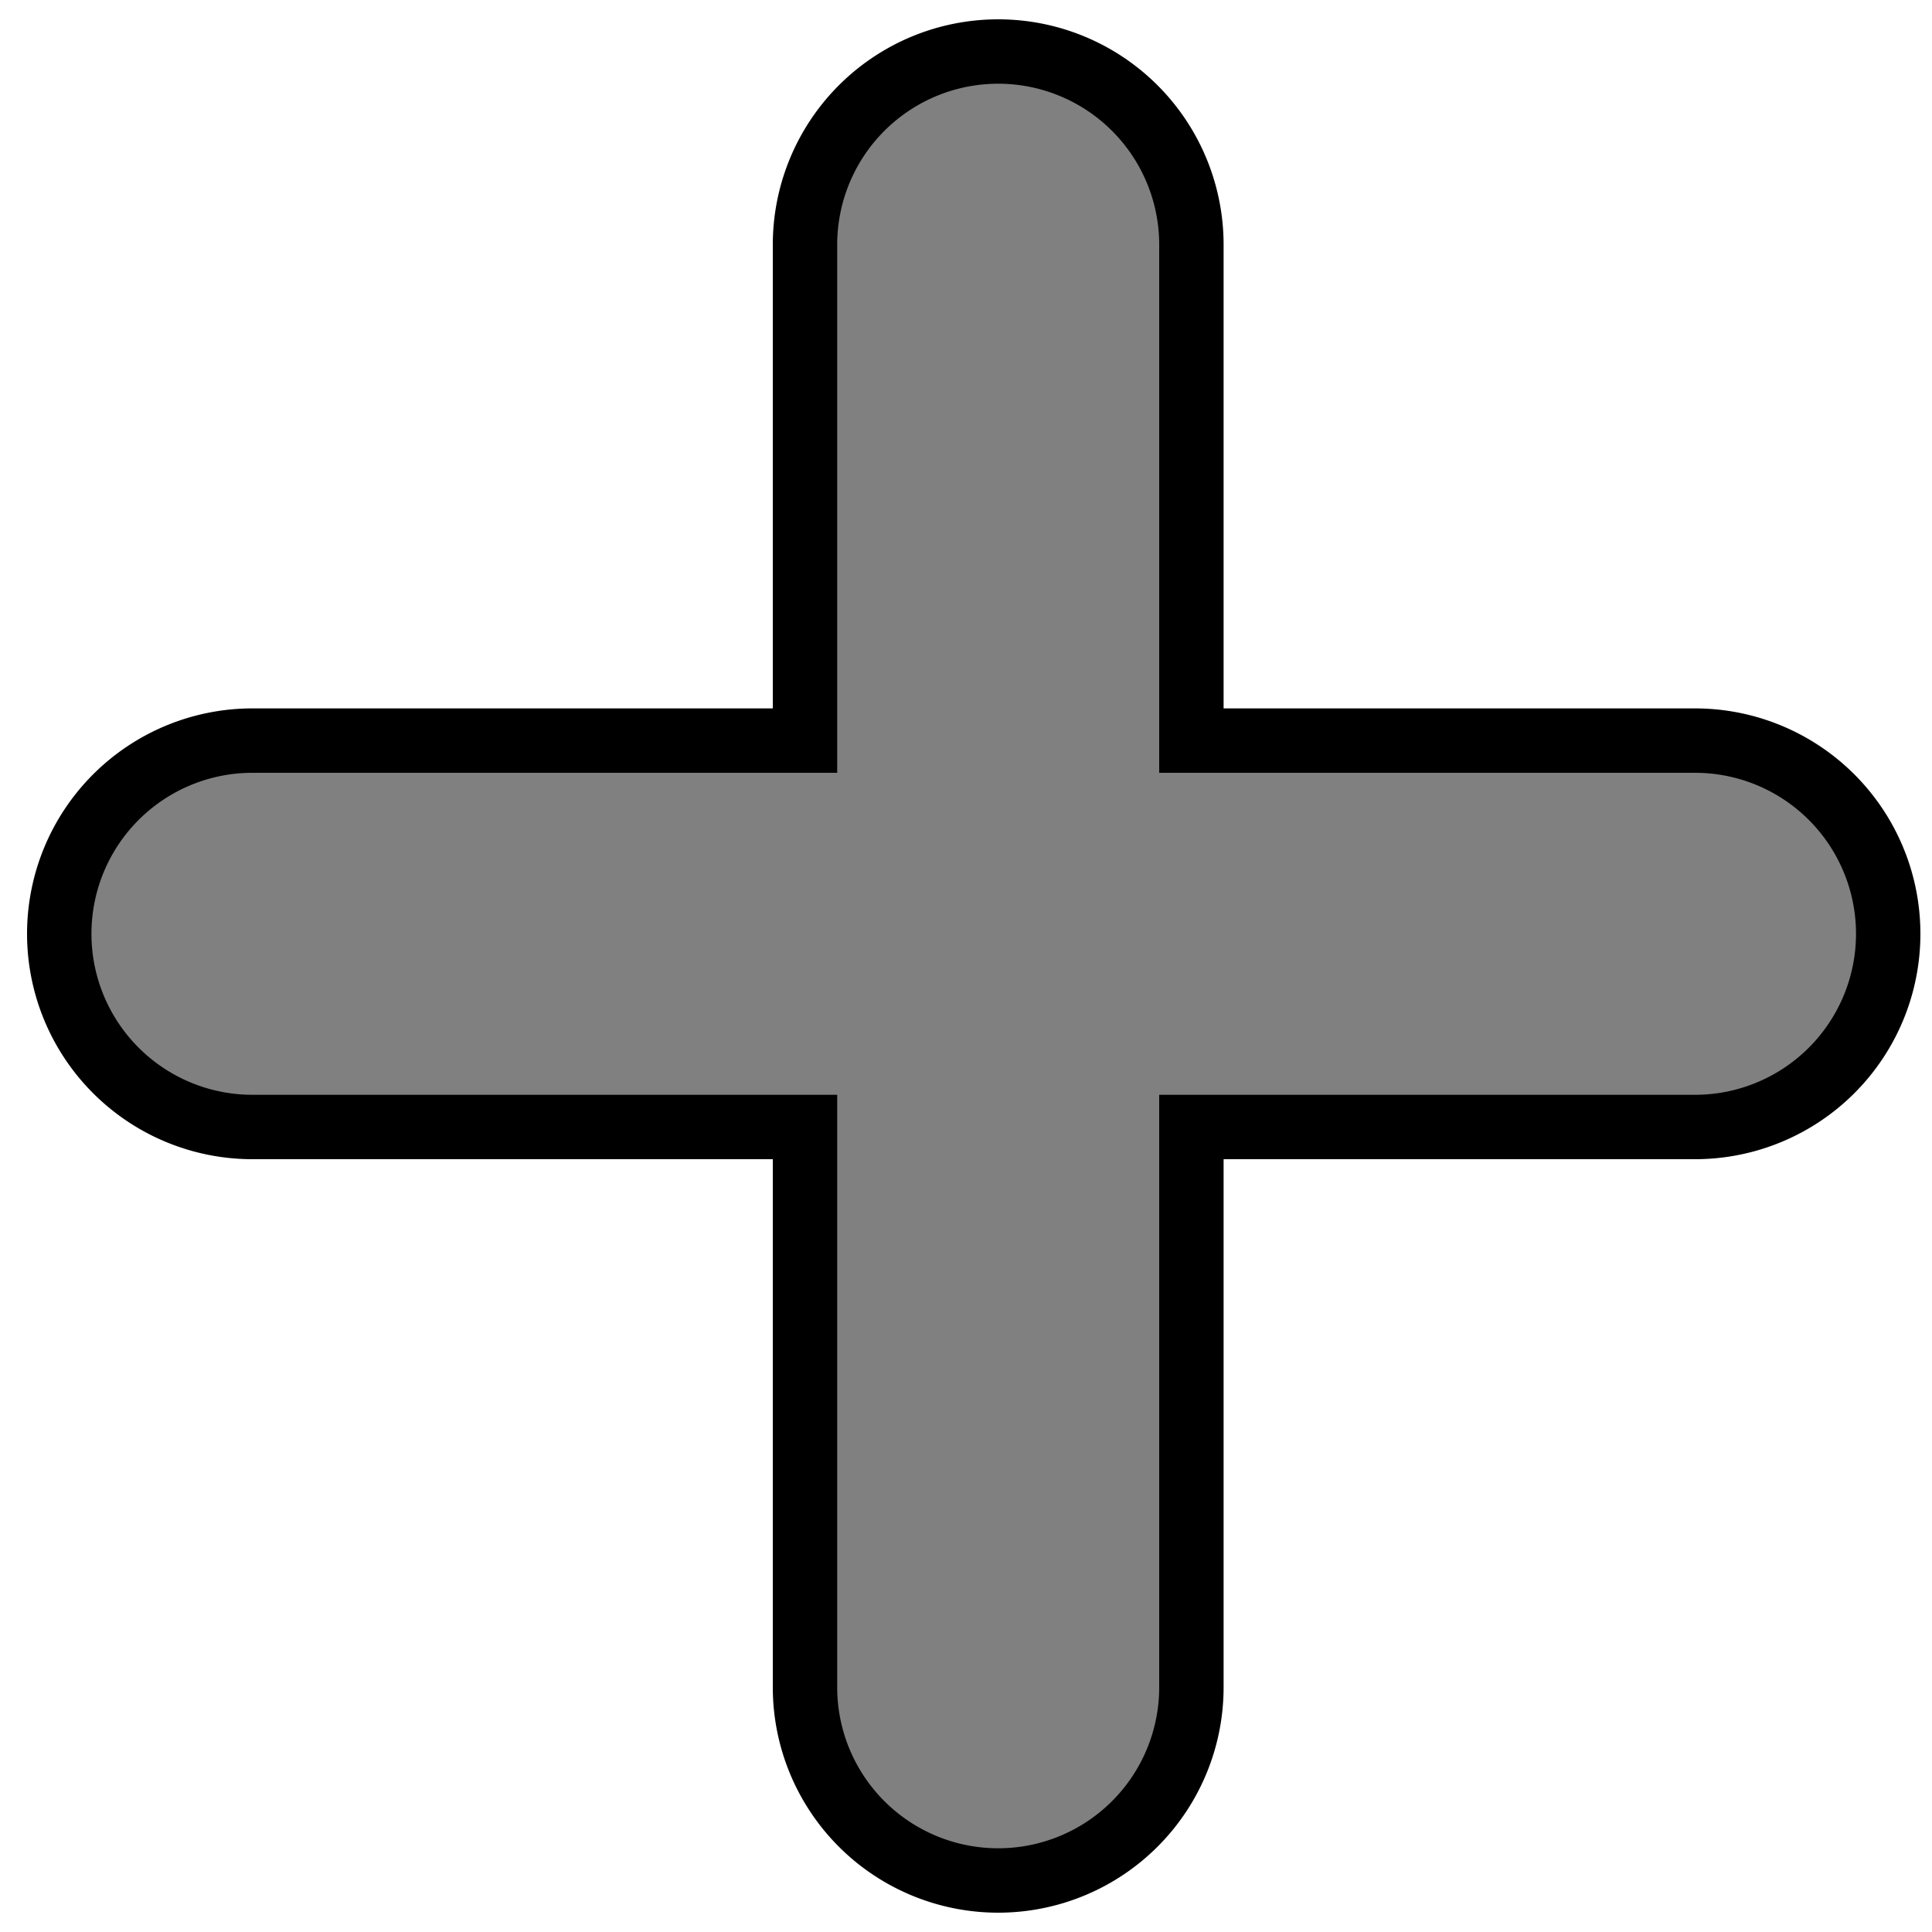
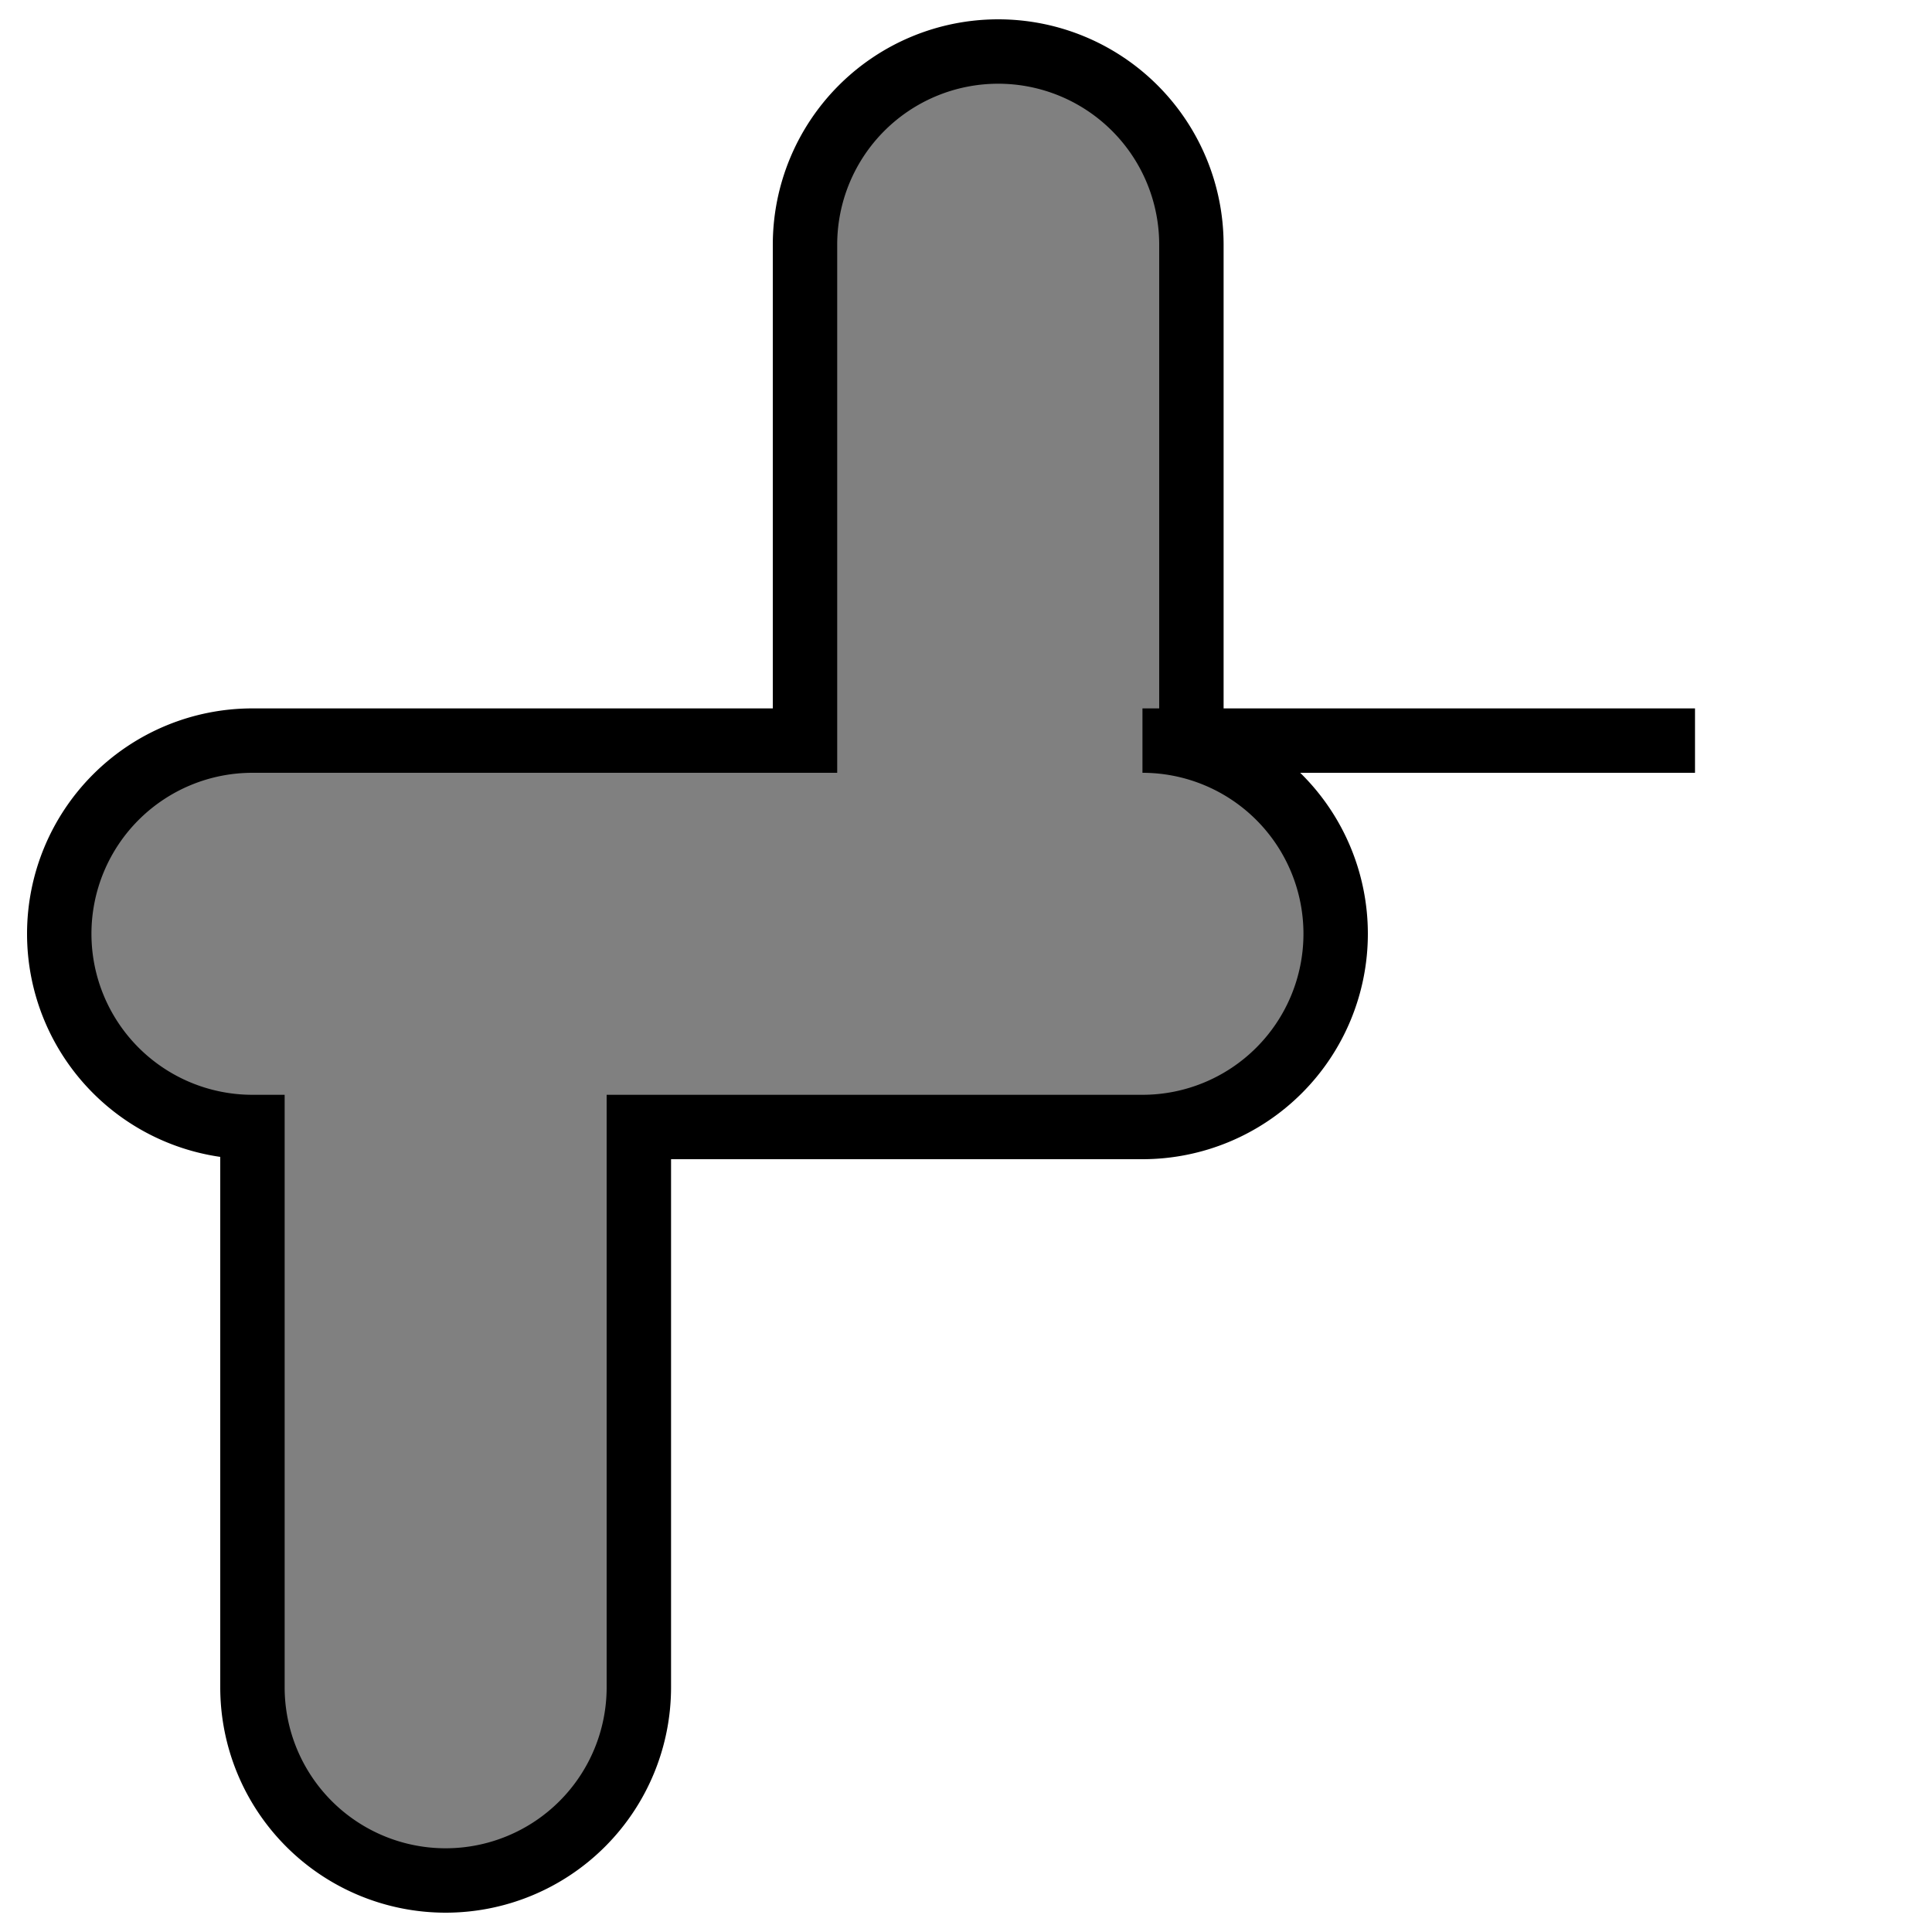
<svg xmlns="http://www.w3.org/2000/svg" id="Layer_1" data-name="Layer 1" viewBox="0 0 30 30">
  <defs>
    <style>.cls-1{fill:gray;stroke:#000;stroke-miterlimit:10;}</style>
  </defs>
  <title>Artboard 1</title>
-   <path class="cls-1" d="M26.32,11.5H18.5V3.8a3,3,0,1,0-6,0v7.7H3.92a3,3,0,1,0,0,6H12.5v8.7a3,3,0,1,0,6,0V17.5h7.82a3,3,0,1,0,0-6Z" />
+   <path class="cls-1" d="M26.32,11.5H18.5V3.8a3,3,0,1,0-6,0v7.7H3.92a3,3,0,1,0,0,6v8.7a3,3,0,1,0,6,0V17.5h7.82a3,3,0,1,0,0-6Z" />
</svg>